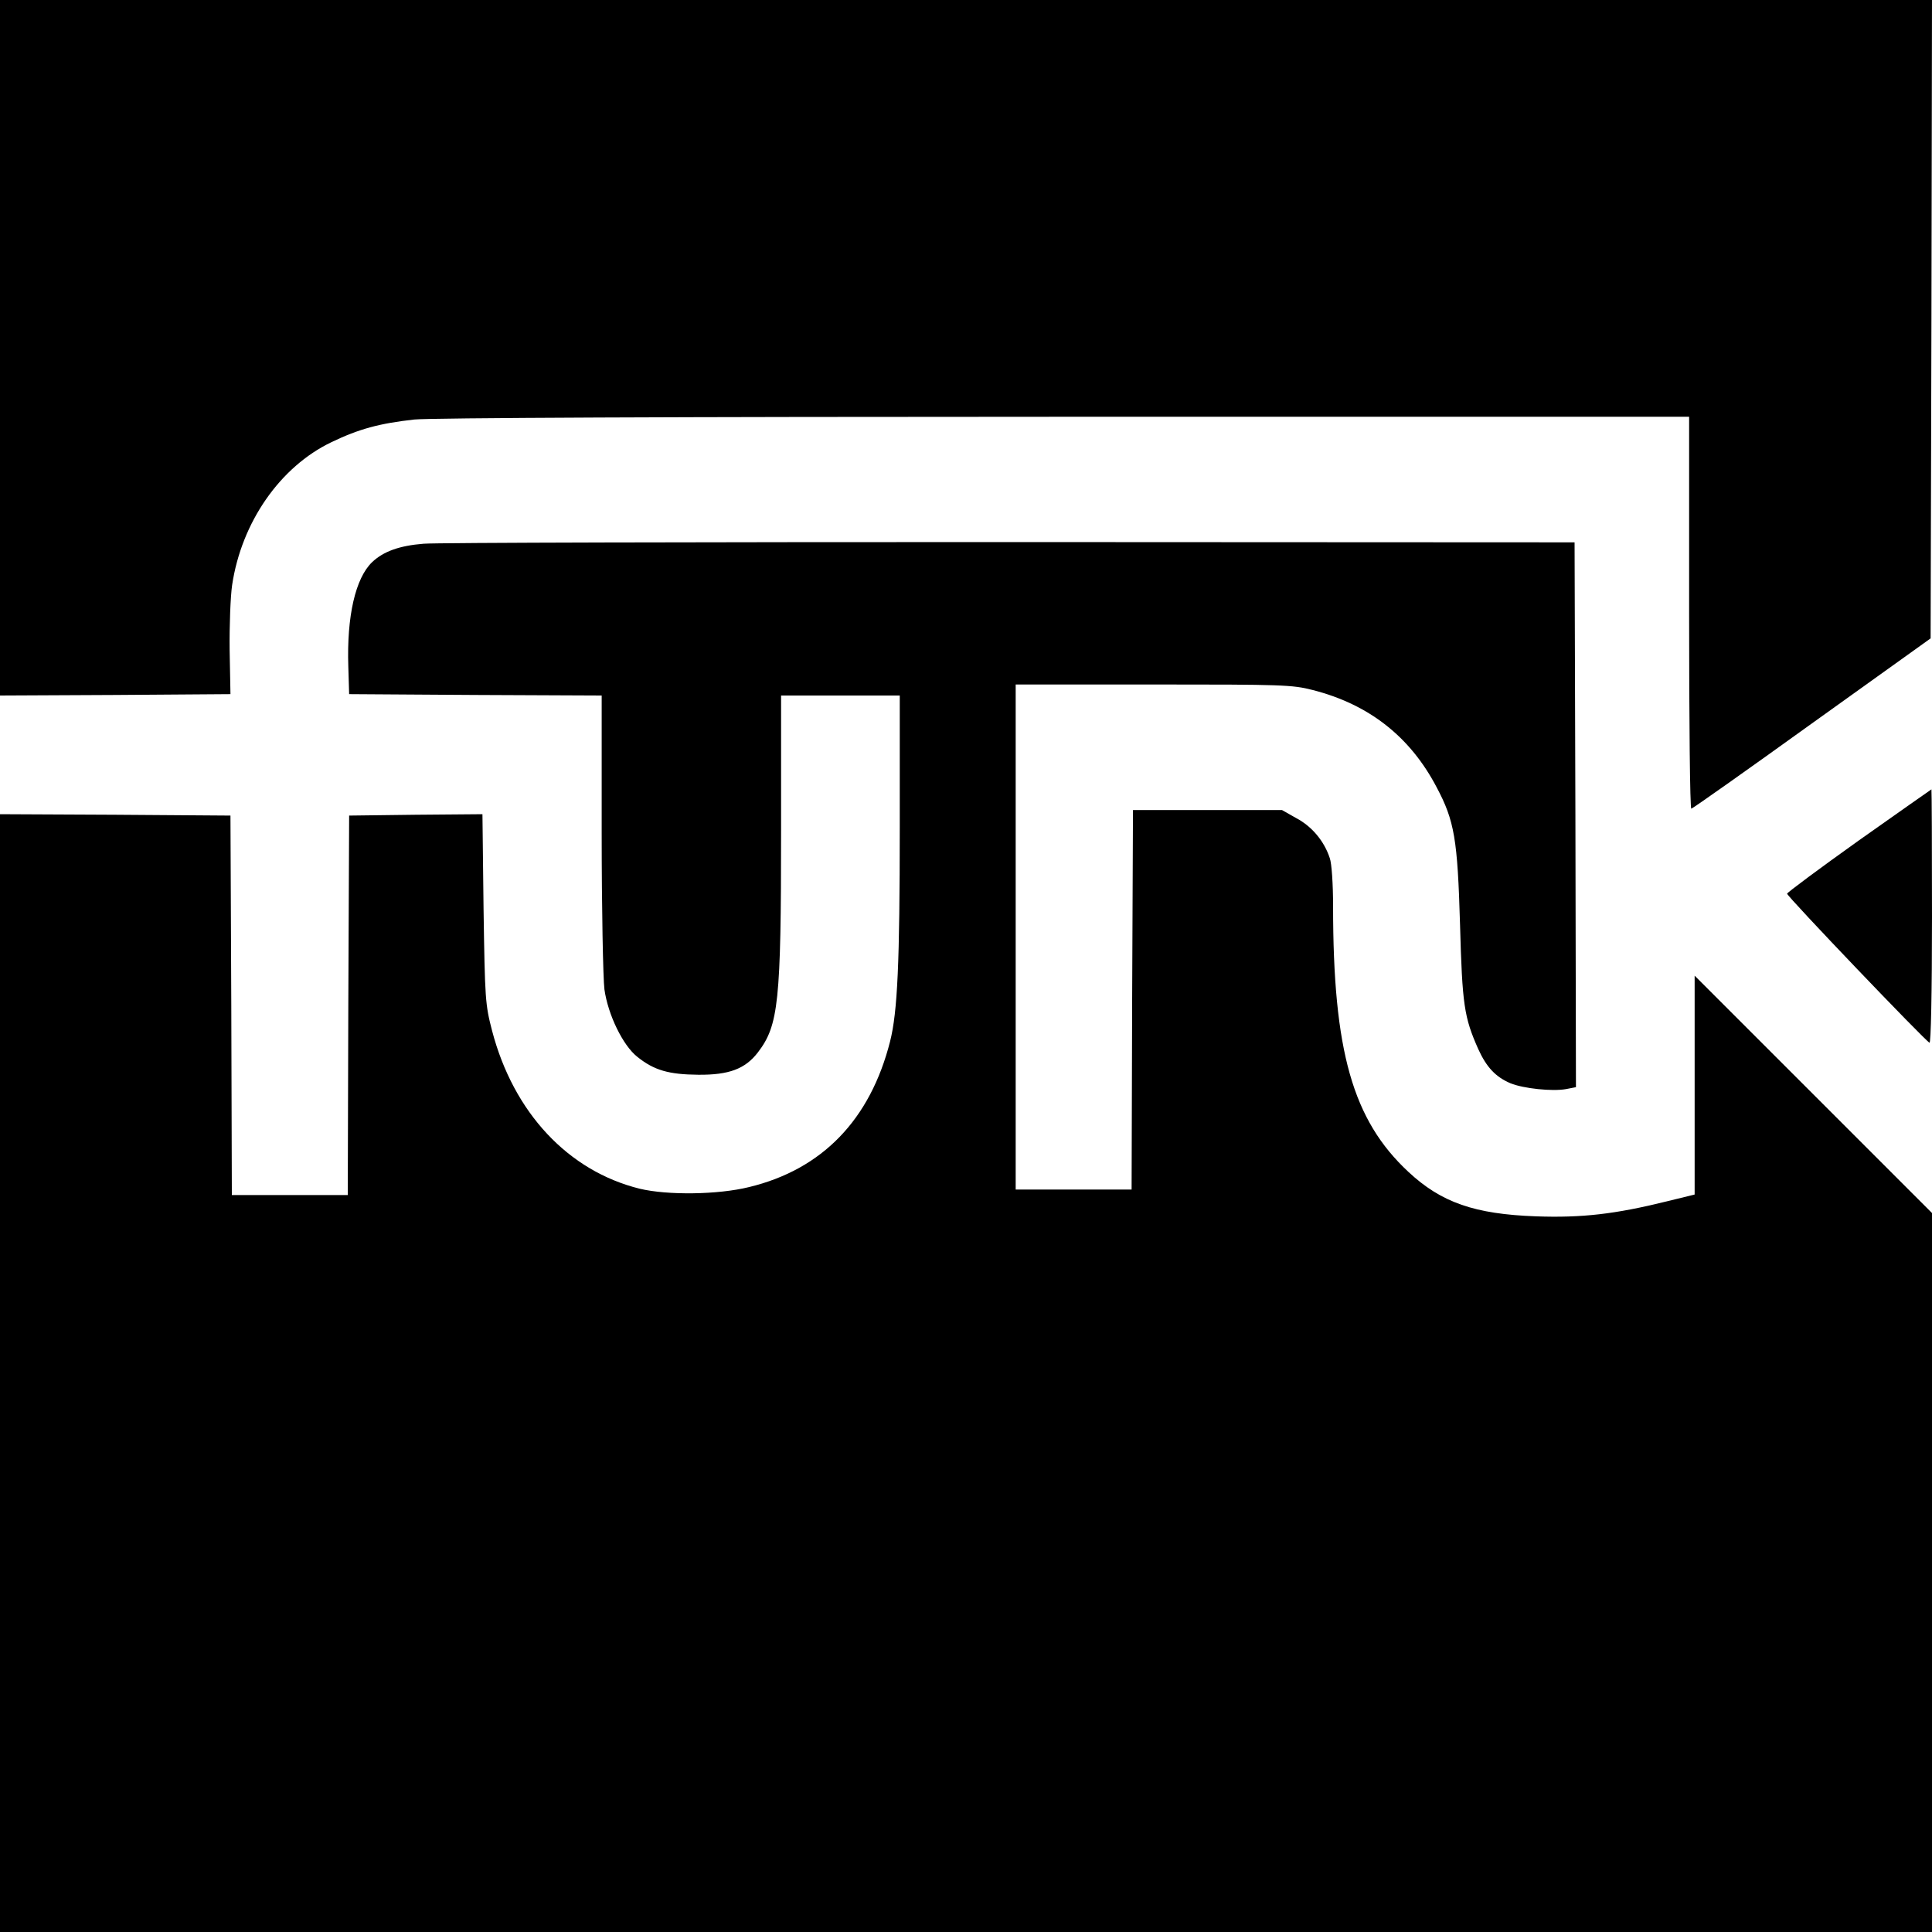
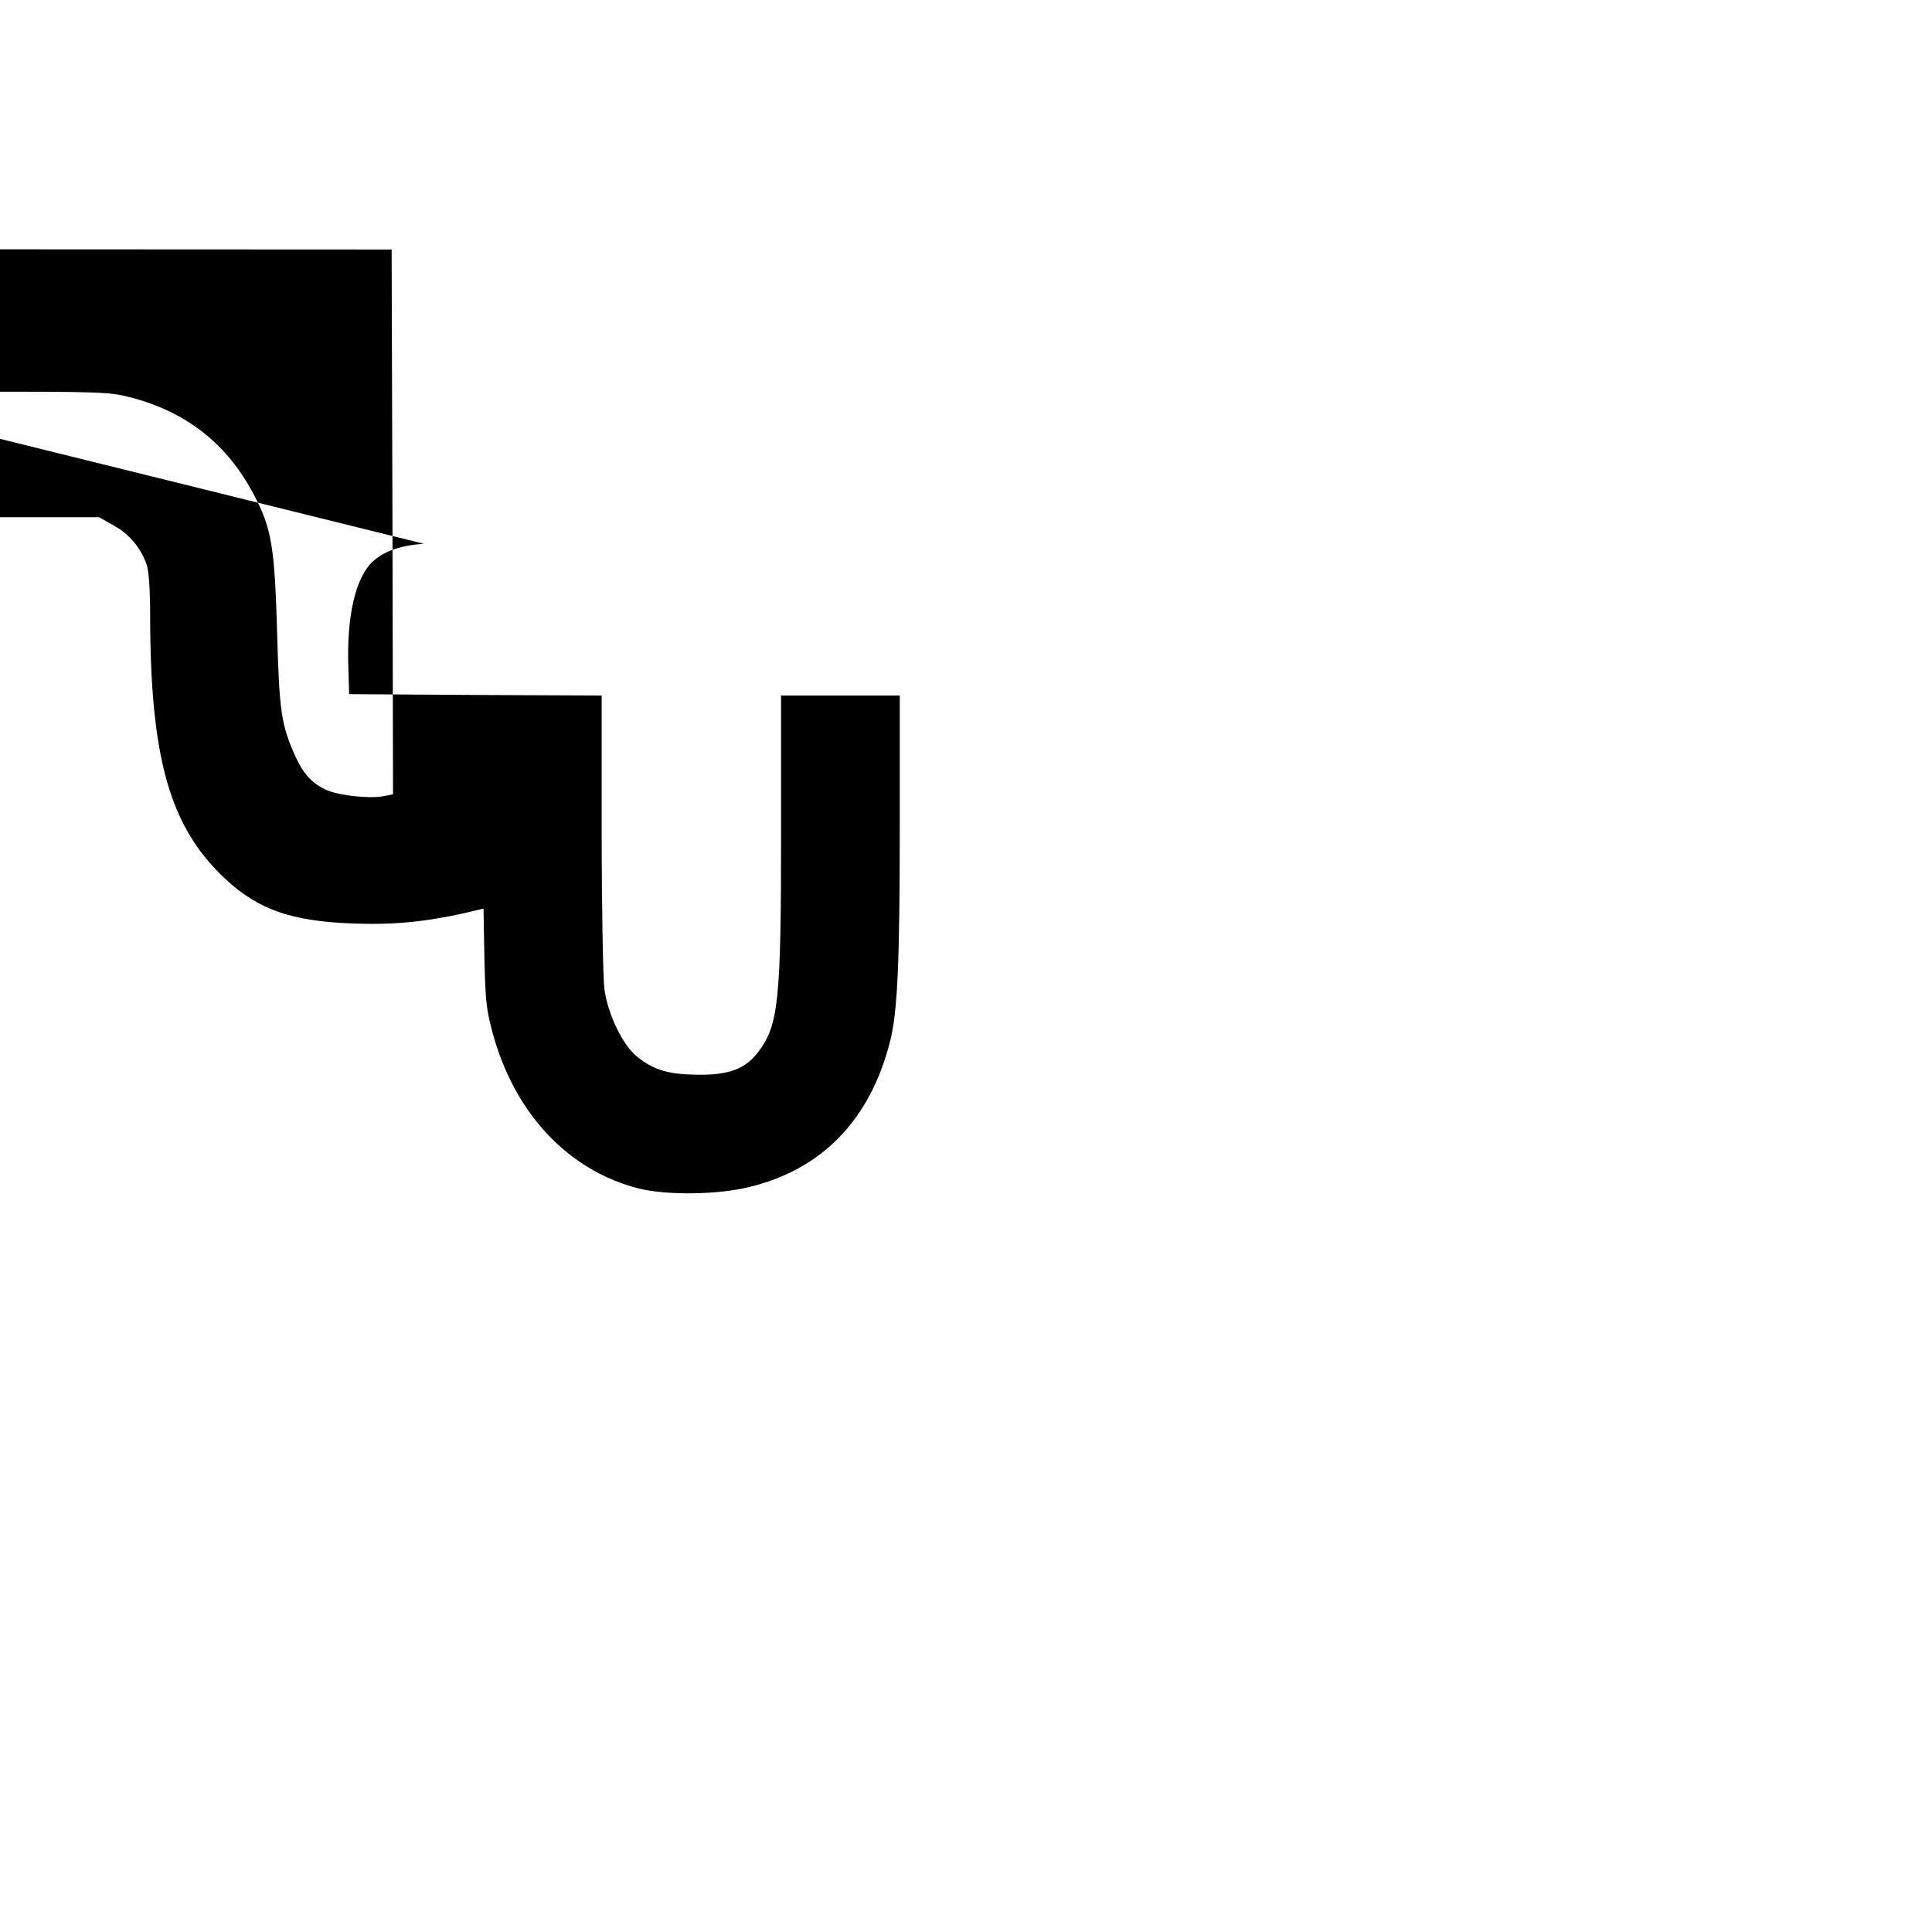
<svg xmlns="http://www.w3.org/2000/svg" version="1.0" width="700pt" height="700pt" viewBox="0 0 700 700" preserveAspectRatio="xMidYMid meet">
  <g transform="translate(0,700) scale(0.1,-0.1)" fill="#000000" stroke="none">
-     <path d="M0 5740 l0 -1260 418 2 417 3 -3 160 c-1 88 3 194 9 235 34 228 174 429 360 518 100 48 174 68 300 82 59 6 939 10 2357 10 l2262 0 0 -710 c0 -390 3 -710 8 -710 4 0 201 139 437 309 l430 308 3 1157 2 1156 -3500 0 -3500 0 0 -1260z" />
-     <path d="M1535 5030 c-88 -7 -146 -28 -187 -67 -60 -58 -92 -195 -86 -378 l3 -100 458 -3 457 -2 0 -498 c0 -273 5 -528 10 -567 13 -92 67 -203 119 -244 61 -49 114 -64 221 -65 111 -1 170 21 216 81 75 98 84 182 84 806 l0 487 215 0 215 0 0 -477 c0 -491 -8 -669 -35 -776 -72 -284 -246 -464 -511 -528 -113 -28 -296 -30 -396 -6 -259 64 -457 275 -535 572 -25 96 -26 114 -31 443 l-4 342 -242 -2 -241 -3 -3 -687 -2 -688 -210 0 -210 0 -2 688 -3 687 -418 3 -417 2 0 -2025 0 -2025 3500 0 3500 0 0 1303 0 1302 -430 430 -430 430 0 -396 0 -397 -102 -25 c-186 -46 -307 -60 -473 -54 -222 8 -343 50 -462 161 -202 188 -273 437 -273 962 0 81 -5 156 -12 175 -20 61 -64 114 -120 144 l-53 30 -270 0 -270 0 -3 -687 -2 -688 -210 0 -210 0 0 915 0 915 498 0 c468 0 504 -1 578 -20 204 -52 353 -169 449 -352 65 -122 76 -189 85 -498 8 -292 15 -336 66 -451 30 -66 63 -101 117 -124 47 -19 151 -30 201 -21 l36 7 -2 987 -3 987 -2045 1 c-1125 0 -2081 -2 -2125 -6z" />
-     <path d="M6735 3955 c-143 -102 -260 -189 -260 -193 0 -10 502 -535 516 -540 5 -2 9 178 9 457 0 254 -1 461 -2 461 -2 -1 -120 -84 -263 -185z" />
+     <path d="M1535 5030 c-88 -7 -146 -28 -187 -67 -60 -58 -92 -195 -86 -378 l3 -100 458 -3 457 -2 0 -498 c0 -273 5 -528 10 -567 13 -92 67 -203 119 -244 61 -49 114 -64 221 -65 111 -1 170 21 216 81 75 98 84 182 84 806 l0 487 215 0 215 0 0 -477 c0 -491 -8 -669 -35 -776 -72 -284 -246 -464 -511 -528 -113 -28 -296 -30 -396 -6 -259 64 -457 275 -535 572 -25 96 -26 114 -31 443 c-186 -46 -307 -60 -473 -54 -222 8 -343 50 -462 161 -202 188 -273 437 -273 962 0 81 -5 156 -12 175 -20 61 -64 114 -120 144 l-53 30 -270 0 -270 0 -3 -687 -2 -688 -210 0 -210 0 0 915 0 915 498 0 c468 0 504 -1 578 -20 204 -52 353 -169 449 -352 65 -122 76 -189 85 -498 8 -292 15 -336 66 -451 30 -66 63 -101 117 -124 47 -19 151 -30 201 -21 l36 7 -2 987 -3 987 -2045 1 c-1125 0 -2081 -2 -2125 -6z" />
  </g>
</svg>